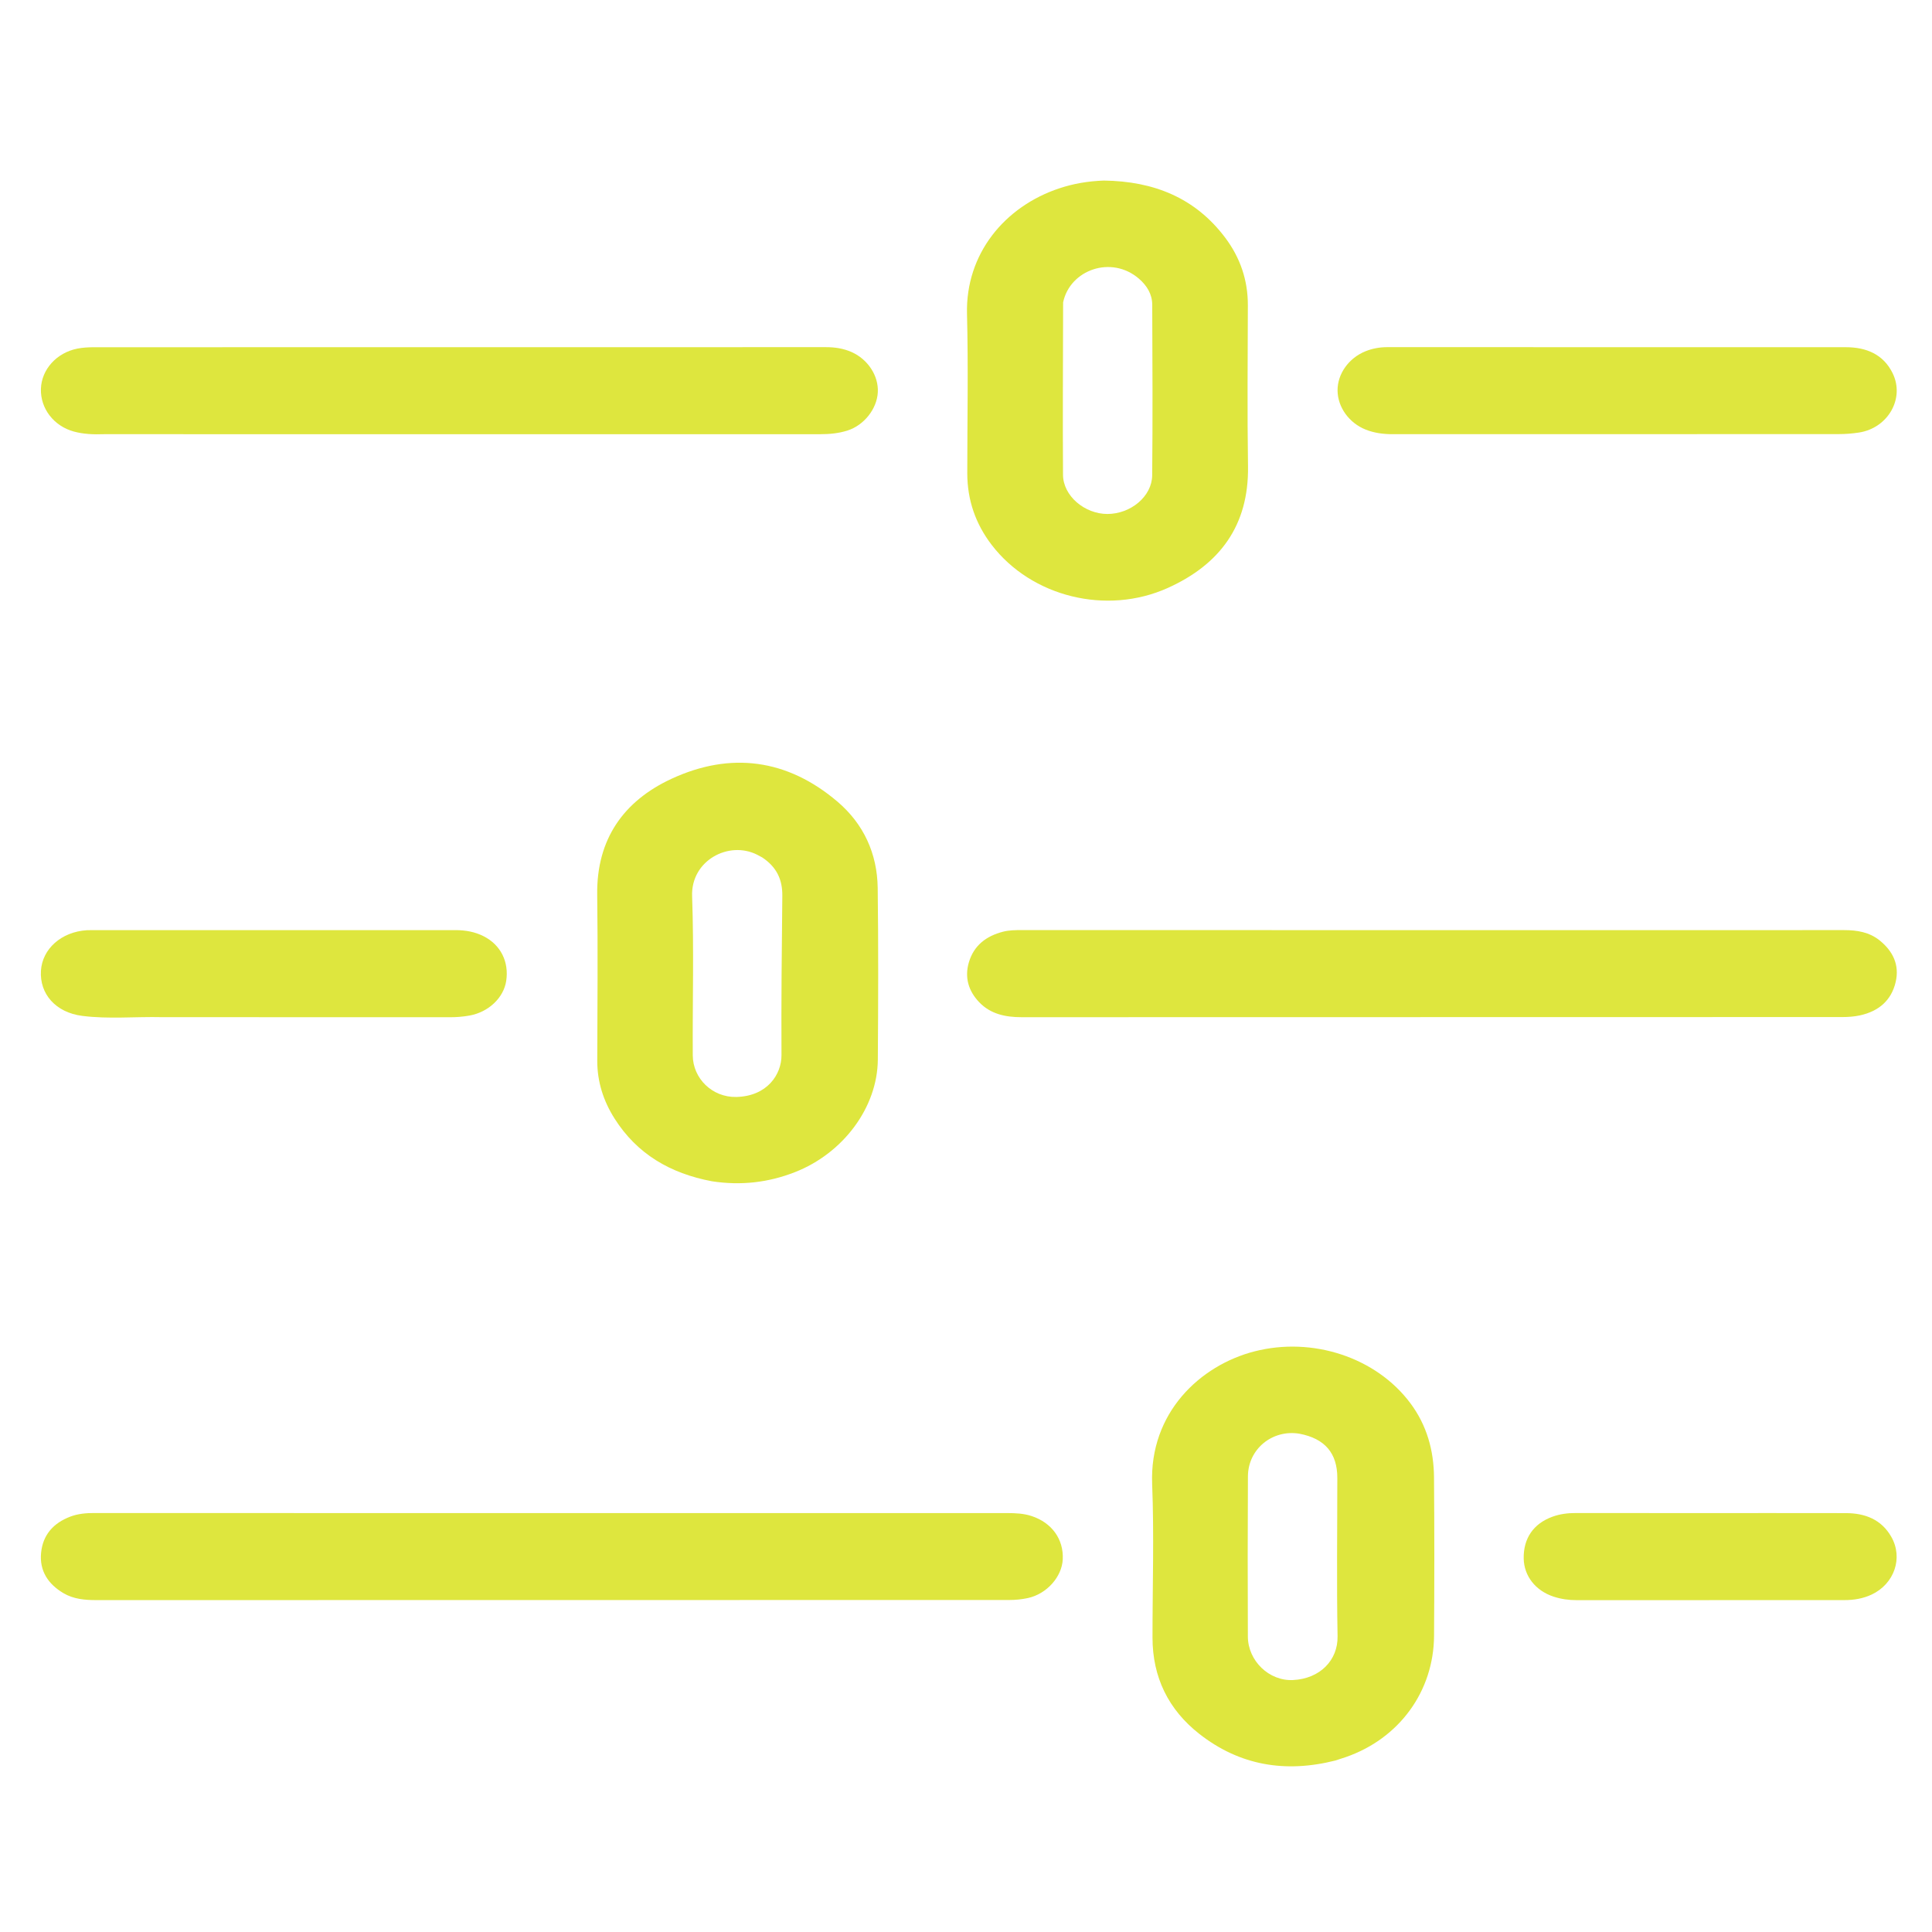
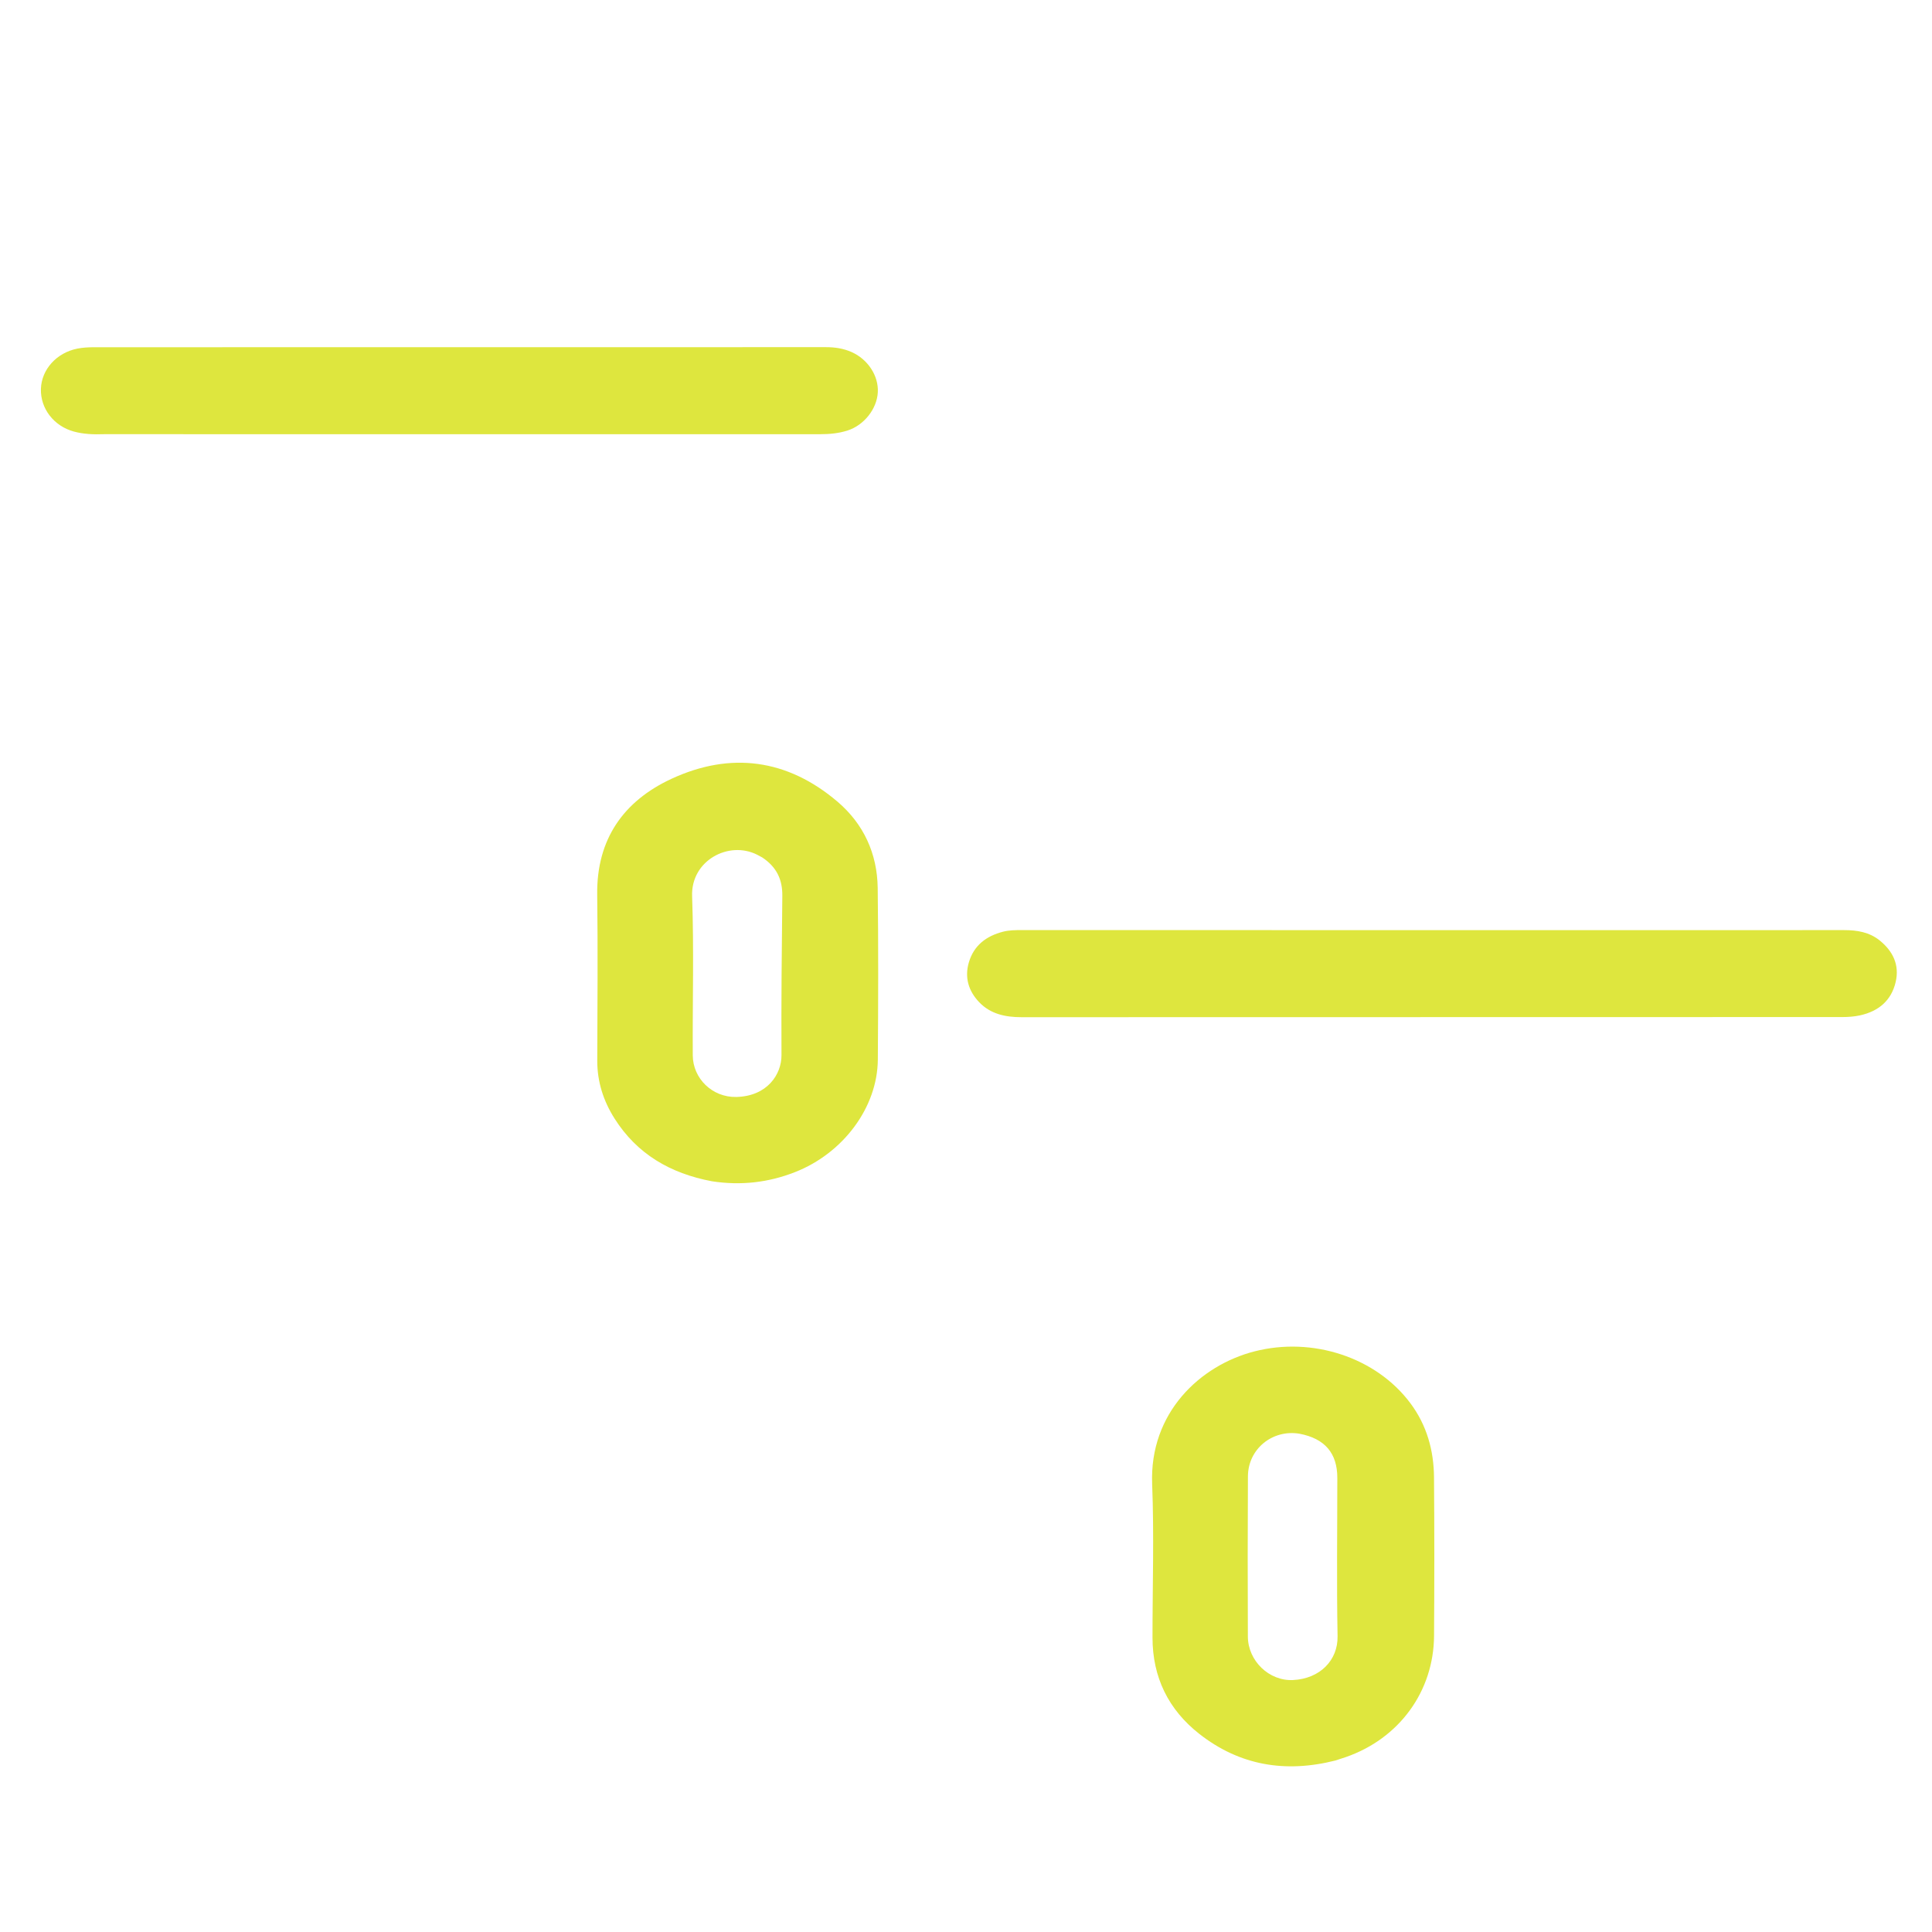
<svg xmlns="http://www.w3.org/2000/svg" version="1.1" id="Layer_1" x="0px" y="0px" width="100%" viewBox="0 0 1024 1024" xml:space="preserve">
-   <path fill="#DEE63E" opacity="1" stroke="none" d=" M179,801.962   C297.662,801.968 415.824,801.978 533.986,801.969   C538.334,801.969 542.625,802.168 546.806,803.549   C557.488,807.08 563.78,815.787 563.286,826.457   C562.858,835.716 554.864,844.783 544.876,846.982   C541.653,847.692 538.282,848.031 534.978,848.032   C373.651,848.084 212.324,848.078 50.997,848.091   C44.93,848.091 38.923,847.547 33.62,844.403   C25.554,839.619 20.817,832.621 21.786,822.941   C22.743,813.383 28.423,807.205 37.242,803.85   C41.33,802.294 45.627,801.924 50.005,801.929   C92.837,801.974 135.668,801.959 179,801.962  z" />
  <path fill="#DEE63E" opacity="1" stroke="none" d=" M707.773,933.113   C681.246,939.812 657.063,935.758 635.711,919.037   C619.303,906.187 610.86,889.013 610.853,867.97   C610.843,840.823 611.727,813.643 610.665,786.539   C609.185,748.794 636.103,723.662 664.871,716.265   C695.644,708.352 729.405,719.389 747.576,743.794   C756.275,755.477 759.94,768.778 760.056,783.039   C760.283,811.016 760.251,838.997 760.078,866.975   C759.896,896.471 741.619,921.443 713.378,931.27   C711.65,931.872 709.907,932.432 707.773,933.113  M688.719,759.895   C674.373,757.52 661.503,767.999 661.426,782.492   C661.276,810.802 661.273,839.114 661.394,867.425   C661.449,880.223 672.598,891.1 685.378,890.454   C699.666,889.733 709.17,879.921 708.937,867.247   C708.424,839.278 708.808,811.294 708.806,783.315   C708.805,770.293 702.302,762.483 688.719,759.895  z" />
  <path fill="#DEE63E" opacity="1" stroke="none" d=" M377.296,626.091   C355.258,621.926 337.611,611.677 325.668,592.757   C319.773,583.419 316.522,573.268 316.56,562.08   C316.659,532.755 316.909,503.426 316.533,474.106   C316.158,444.823 330.515,424.574 355.837,412.815   C387.161,398.269 417.314,402.257 443.906,424.913   C457.741,436.701 464.967,452.427 465.2,470.642   C465.587,500.962 465.483,531.291 465.267,561.614   C465.086,586.914 446.953,611.238 421.338,621.262   C407.239,626.779 392.705,628.465 377.296,626.091  M403.98,454.45   C403.099,453.98 402.227,453.494 401.337,453.042   C386.275,445.386 366.163,456.089 366.833,474.954   C367.83,503.057 367.024,531.222 367.182,559.359   C367.251,571.642 377.553,581.697 390.251,581.413   C406.596,581.046 414.266,569.516 414.208,559.192   C414.048,531.06 414.349,502.925 414.648,474.793   C414.738,466.263 411.719,459.593 403.98,454.45  z" />
-   <path fill="#DEE63E" opacity="1" stroke="none" d=" M585.064,95.701   C611.453,96.04 633.445,104.78 649.382,125.977   C657.294,136.5 661.423,148.435 661.389,161.757   C661.317,190.244 661.042,218.736 661.469,247.217   C661.938,278.55 646.479,299.212 618.995,311.607   C586.487,326.267 546.745,316.312 525.664,288.874   C517.069,277.686 512.678,265.004 512.679,250.85   C512.68,222.697 513.249,194.528 512.533,166.393   C511.723,134.533 532.509,109.414 561.553,99.785   C569.004,97.315 576.716,96 585.064,95.701  M563.475,160.254   C563.428,190.728 563.219,221.202 563.42,251.674   C563.494,262.826 574.883,272.432 586.963,272.417   C599.256,272.403 610.569,263.151 610.681,251.928   C610.982,221.791 610.825,191.648 610.708,161.508   C610.687,155.872 607.846,151.315 603.64,147.694   C589.07,135.152 567.105,142.965 563.475,160.254  z" />
  <path fill="#DEE63E" opacity="1" stroke="none" d=" M790,492.994   C852.826,492.994 915.151,493.005 977.477,492.98   C984.307,492.978 990.837,494.069 996.275,498.46   C1003.274,504.111 1006.86,511.407 1004.744,520.479   C1002.421,530.443 995.549,536.04 985.802,538.173   C982.742,538.843 979.529,539.062 976.386,539.063   C831.404,539.115 686.422,539.115 541.44,539.139   C533.005,539.141 525.058,537.517 519.02,531.223   C513.351,525.314 511.138,518.106 513.53,510.029   C516.203,500.999 522.812,496.098 531.604,493.829   C534.838,492.994 538.185,492.965 541.531,492.966   C624.187,492.993 706.844,492.991 790,492.994  z" />
  <path fill="#DEE63E" opacity="1" stroke="none" d=" M55.046,230.126   C49.376,230.329 44.196,230.094 39.201,228.742   C28.449,225.83 21.333,216.442 21.691,206.037   C22.042,195.826 29.967,186.972 40.985,184.774   C43.898,184.193 46.937,184.041 49.918,184.04   C179.191,184.01 308.464,184.023 437.738,184.001   C442.471,184 447.023,184.668 451.357,186.595   C460.016,190.444 465.708,199.178 465.261,207.897   C464.809,216.706 457.966,225.414 449.137,228.208   C444.509,229.672 439.731,230.133 434.861,230.132   C308.42,230.106 181.979,230.119 55.046,230.126  z" />
-   <path fill="#DEE63E" opacity="1" stroke="none" d=" M792,230.123   C773.669,230.127 755.837,230.144 738.006,230.126   C733.152,230.12 728.38,229.508 723.832,227.692   C715.019,224.172 709.018,215.826 708.935,207.007   C708.853,198.234 714.783,189.825 723.661,186.209   C727.403,184.686 731.304,183.995 735.362,183.996   C816.354,184.021 897.346,184.022 978.337,184.026   C989.147,184.026 998.197,187.775 1003.116,197.77   C1009.711,211.169 1000.691,226.821 985.405,229.237   C981.807,229.805 978.125,230.081 974.481,230.084   C913.821,230.135 853.16,230.122 792,230.123  z" />
-   <path fill="#DEE63E" opacity="1" stroke="none" d=" M86,539.117   C71.523,538.788 57.477,540.217 43.579,538.439   C29.471,536.634 20.937,526.788 21.701,514.505   C22.425,502.872 32.583,493.888 45.989,493.036   C46.82,492.983 47.655,492.992 48.488,492.992   C112.798,492.992 177.108,492.999 241.419,492.985   C246.665,492.984 251.709,493.861 256.399,496.257   C265.39,500.849 269.84,509.772 268.298,519.92   C266.94,528.858 258.926,536.446 248.865,538.263   C245.424,538.884 241.962,539.158 238.445,539.154   C187.797,539.107 137.148,539.119 86,539.117  z" />
-   <path fill="#DEE63E" opacity="1" stroke="none" d=" M899,801.966   C925.804,801.966 952.108,801.929 978.412,801.987   C988.52,802.009 997.156,805.344 1002.402,814.498   C1008.818,825.692 1004.046,839.465 992.054,845.129   C987.467,847.296 982.555,848.089 977.508,848.09   C930.228,848.101 882.947,848.102 835.667,848.118   C831.476,848.12 827.372,847.553 823.403,846.242   C813.815,843.076 807.756,835.278 807.592,826.032   C807.403,815.384 812.749,807.554 822.821,803.894   C826.761,802.463 830.859,801.929 835.071,801.939   C856.214,801.989 877.357,801.964 899,801.966  z" />
</svg>